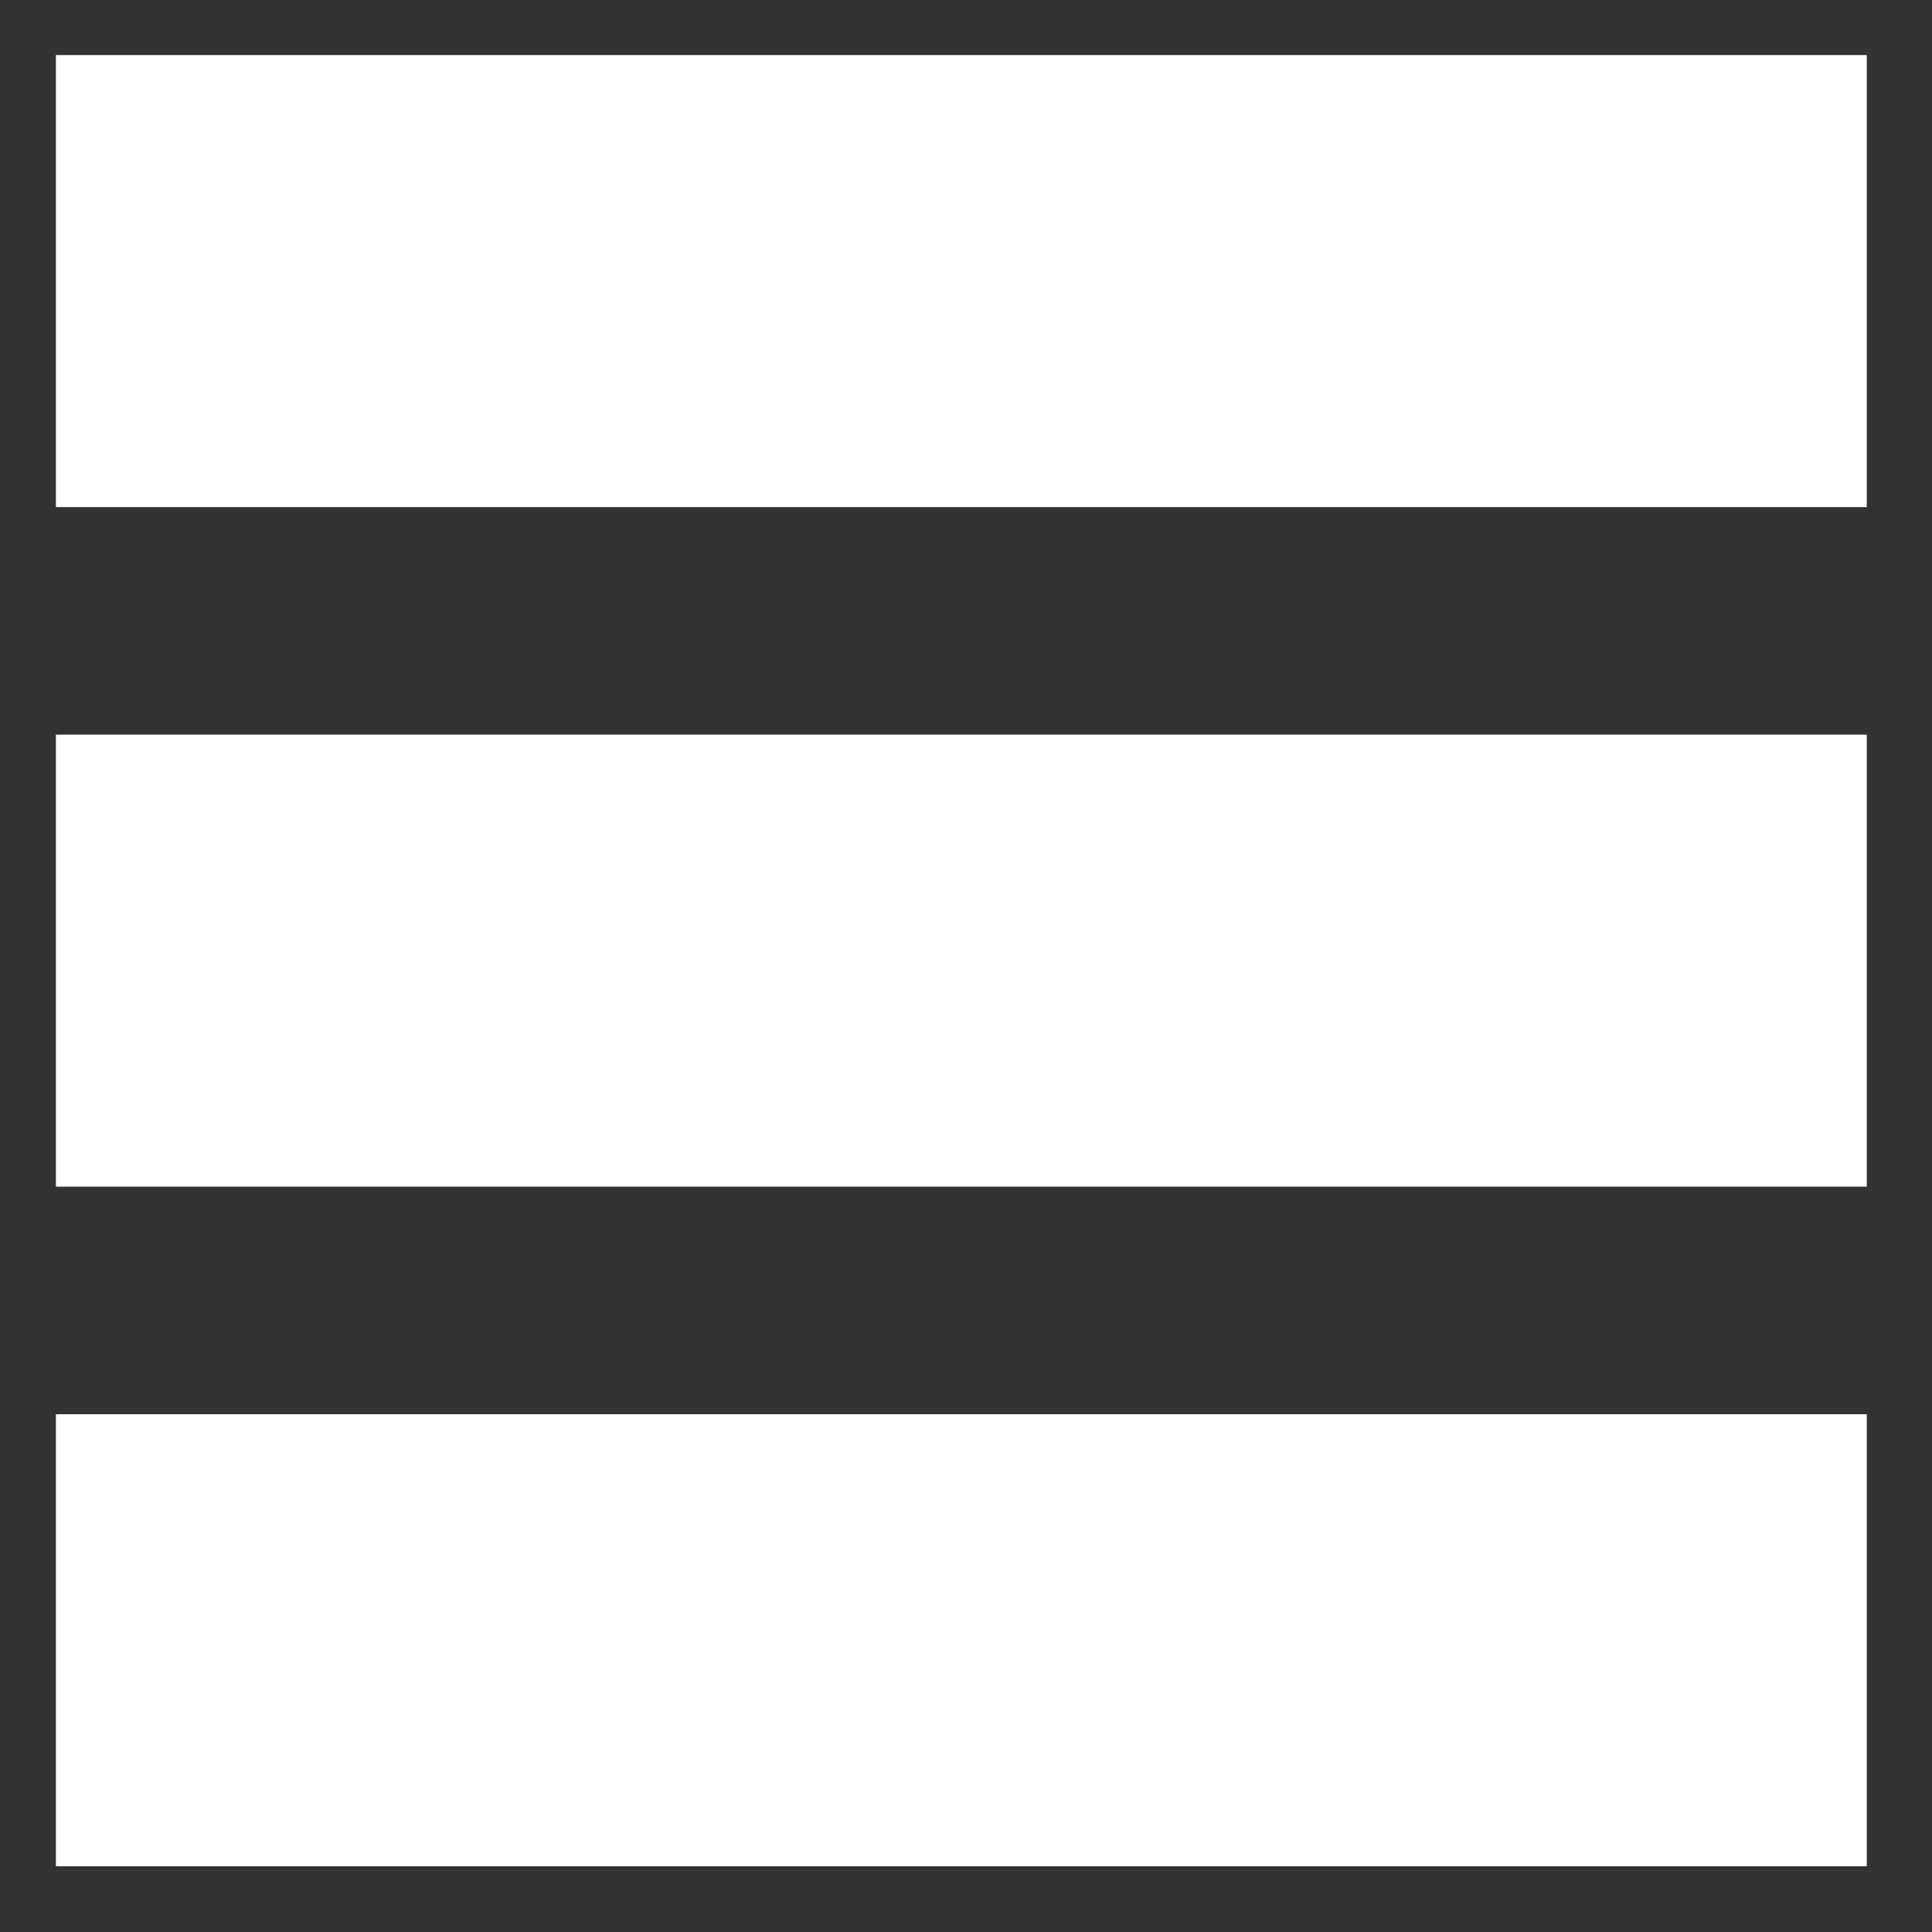
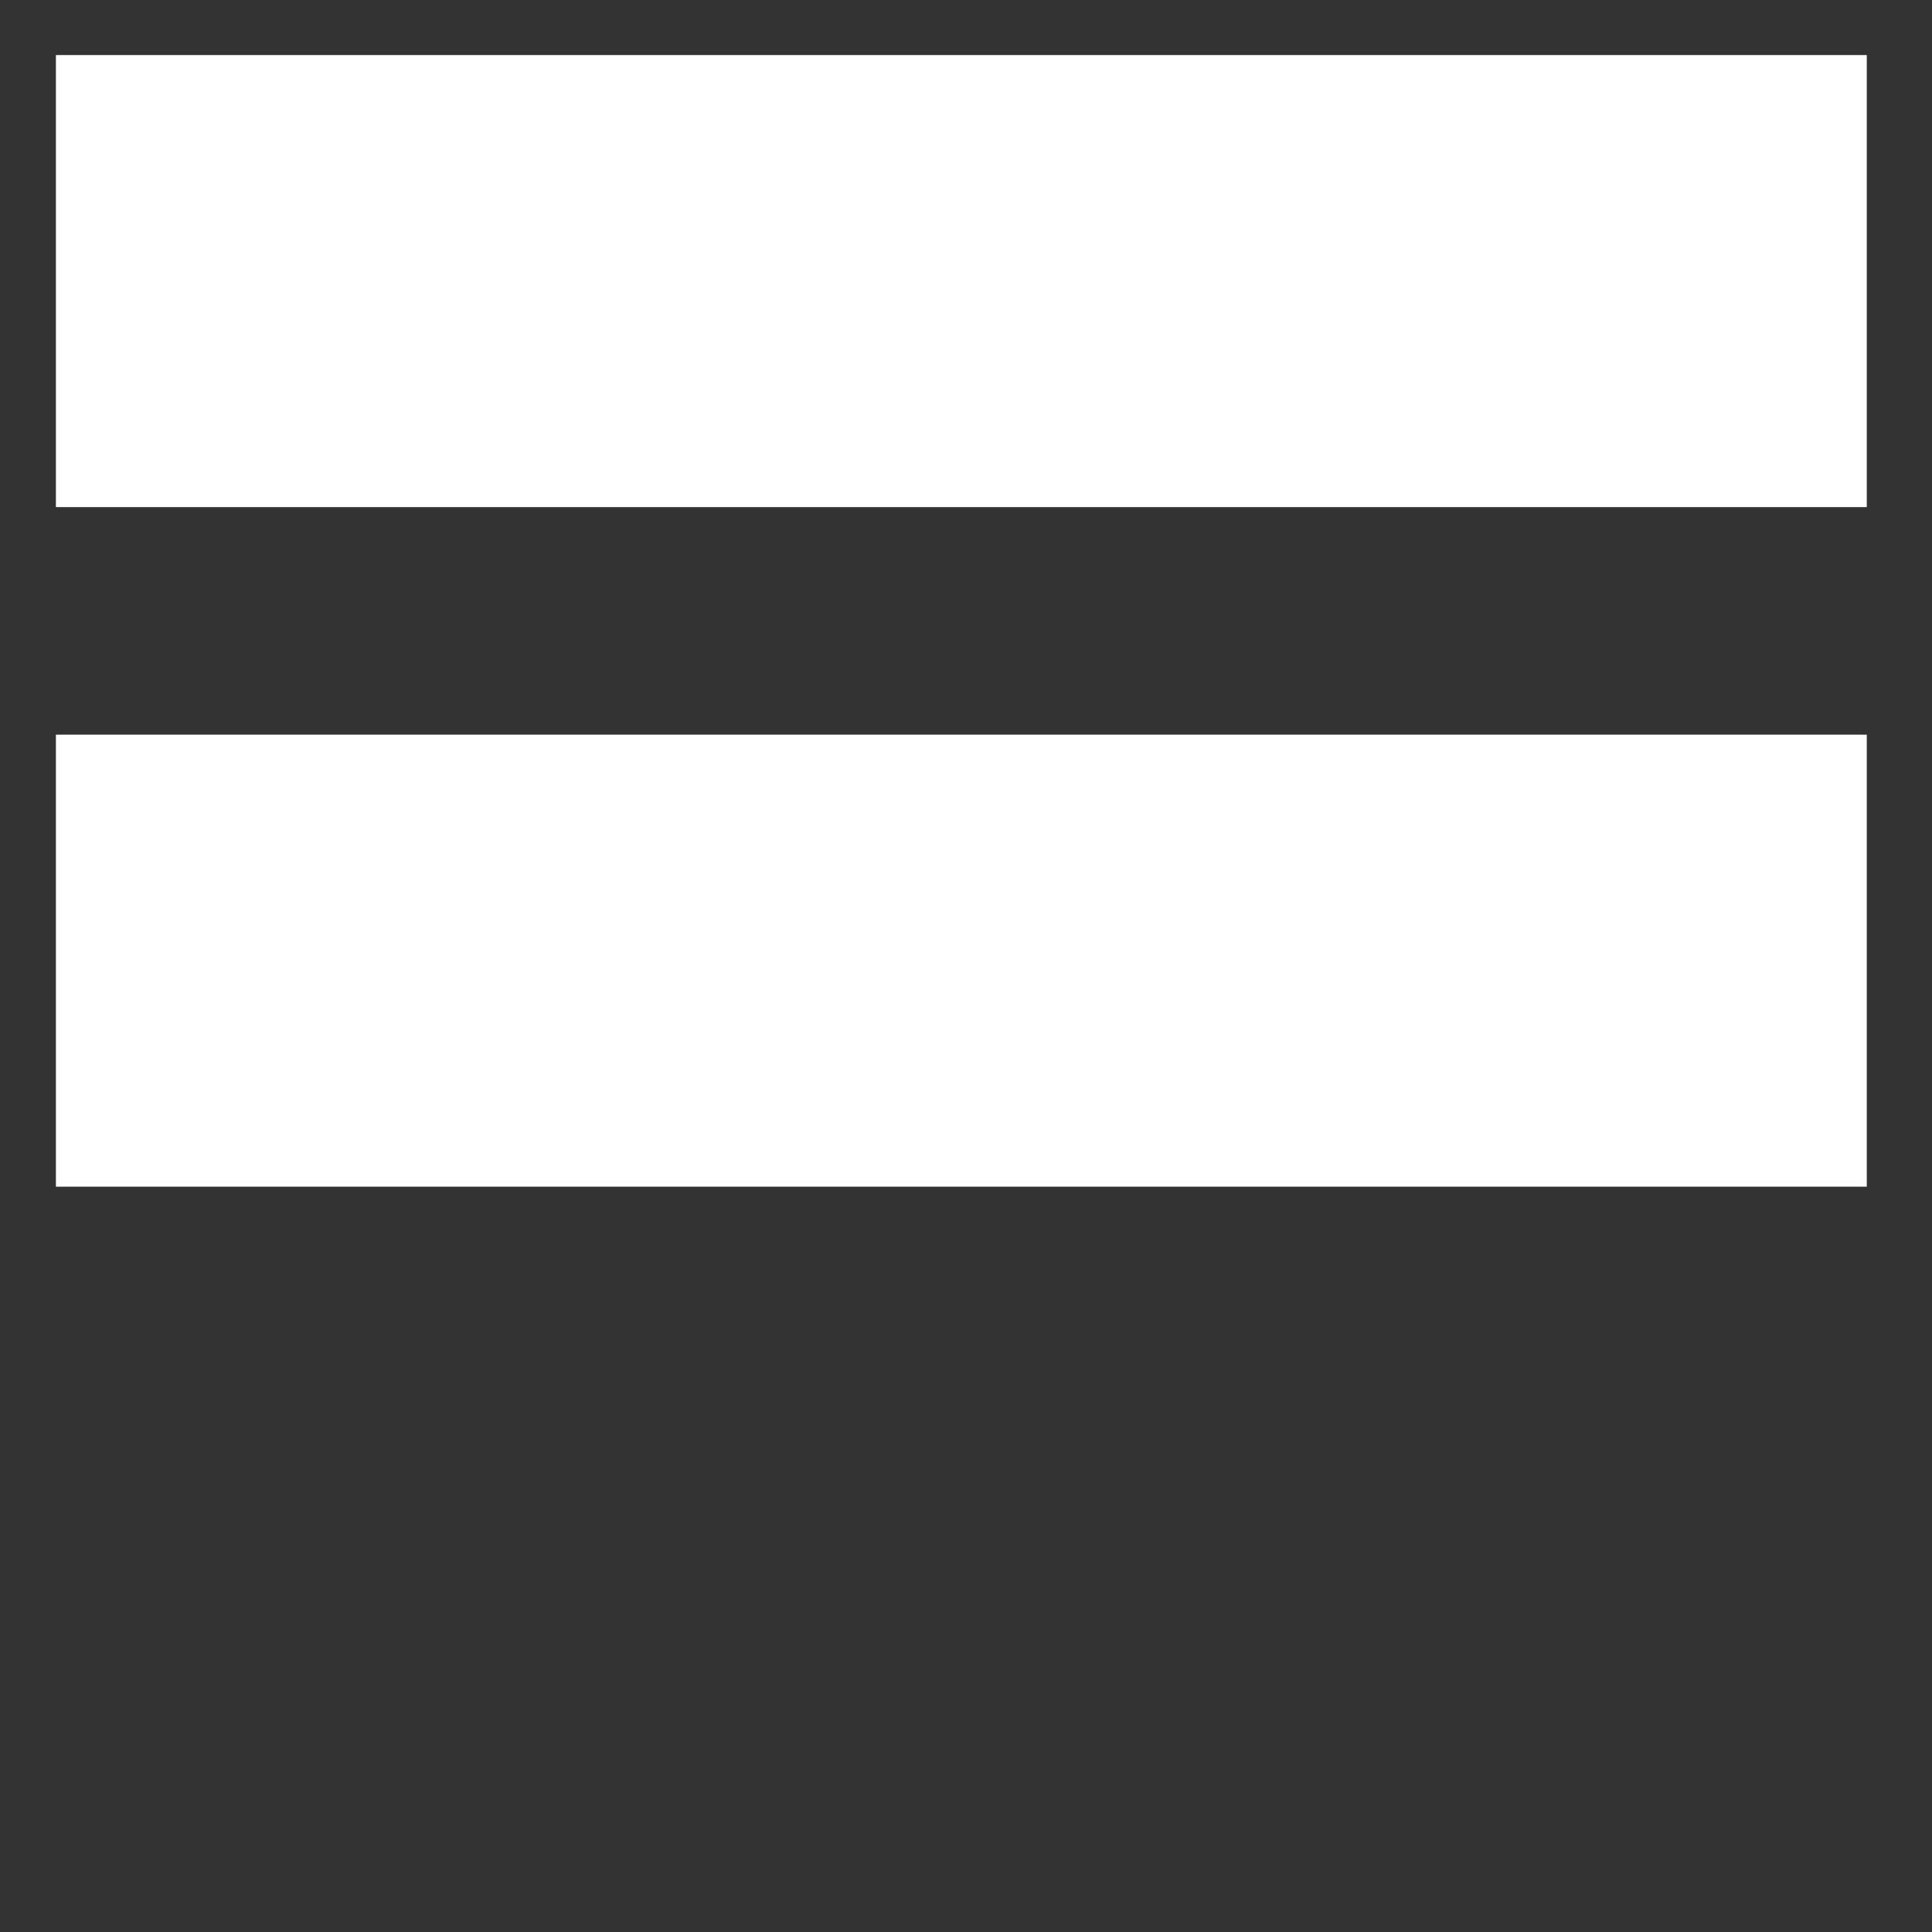
<svg xmlns="http://www.w3.org/2000/svg" xmlns:ns1="http://www.inkscape.org/namespaces/inkscape" xmlns:ns2="http://sodipodi.sourceforge.net/DTD/sodipodi-0.dtd" width="32" height="32" id="svg3080" version="1.1" ns1:version="0.48.4 r9939" ns2:docname="menu-btn-black-32.svg">
  <rect width="100%" height="100%" fill="#333333" stroke="none" />
  <defs id="defs3082" />
  <ns2:namedview id="base" pagecolor="#ffffff" bordercolor="#666666" borderopacity="1.0" ns1:pageopacity="0.0" ns1:pageshadow="2" ns1:zoom="15.839192" ns1:cx="23.529293" ns1:cy="15.80543" ns1:document-units="px" ns1:current-layer="layer1" showgrid="false" ns1:window-width="1366" ns1:window-height="745" ns1:window-x="-8" ns1:window-y="-8" ns1:window-maximized="1" />
  <g ns1:label="Ebene 1" ns1:groupmode="layer" id="layer1" transform="translate(0,-1020.362)">
    <g transform="matrix(0.938,0,0,0.938,-321.624,649.737)" id="g3061" style="fill:#ffffff">
      <rect y="396.095" x="343.87" height="7.982" width="31.976" id="rect3016" style="fill:#ffffff;fill-opacity:1;stroke:none" />
      <rect y="408.095" x="343.87" height="7.982" width="31.976" id="rect3016-1" style="fill:#ffffff;fill-opacity:1;stroke:none" />
-       <rect y="420.095" x="343.87" height="7.982" width="31.976" id="rect3016-1-4" style="fill:#ffffff;fill-opacity:1;stroke:none" />
    </g>
  </g>
</svg>